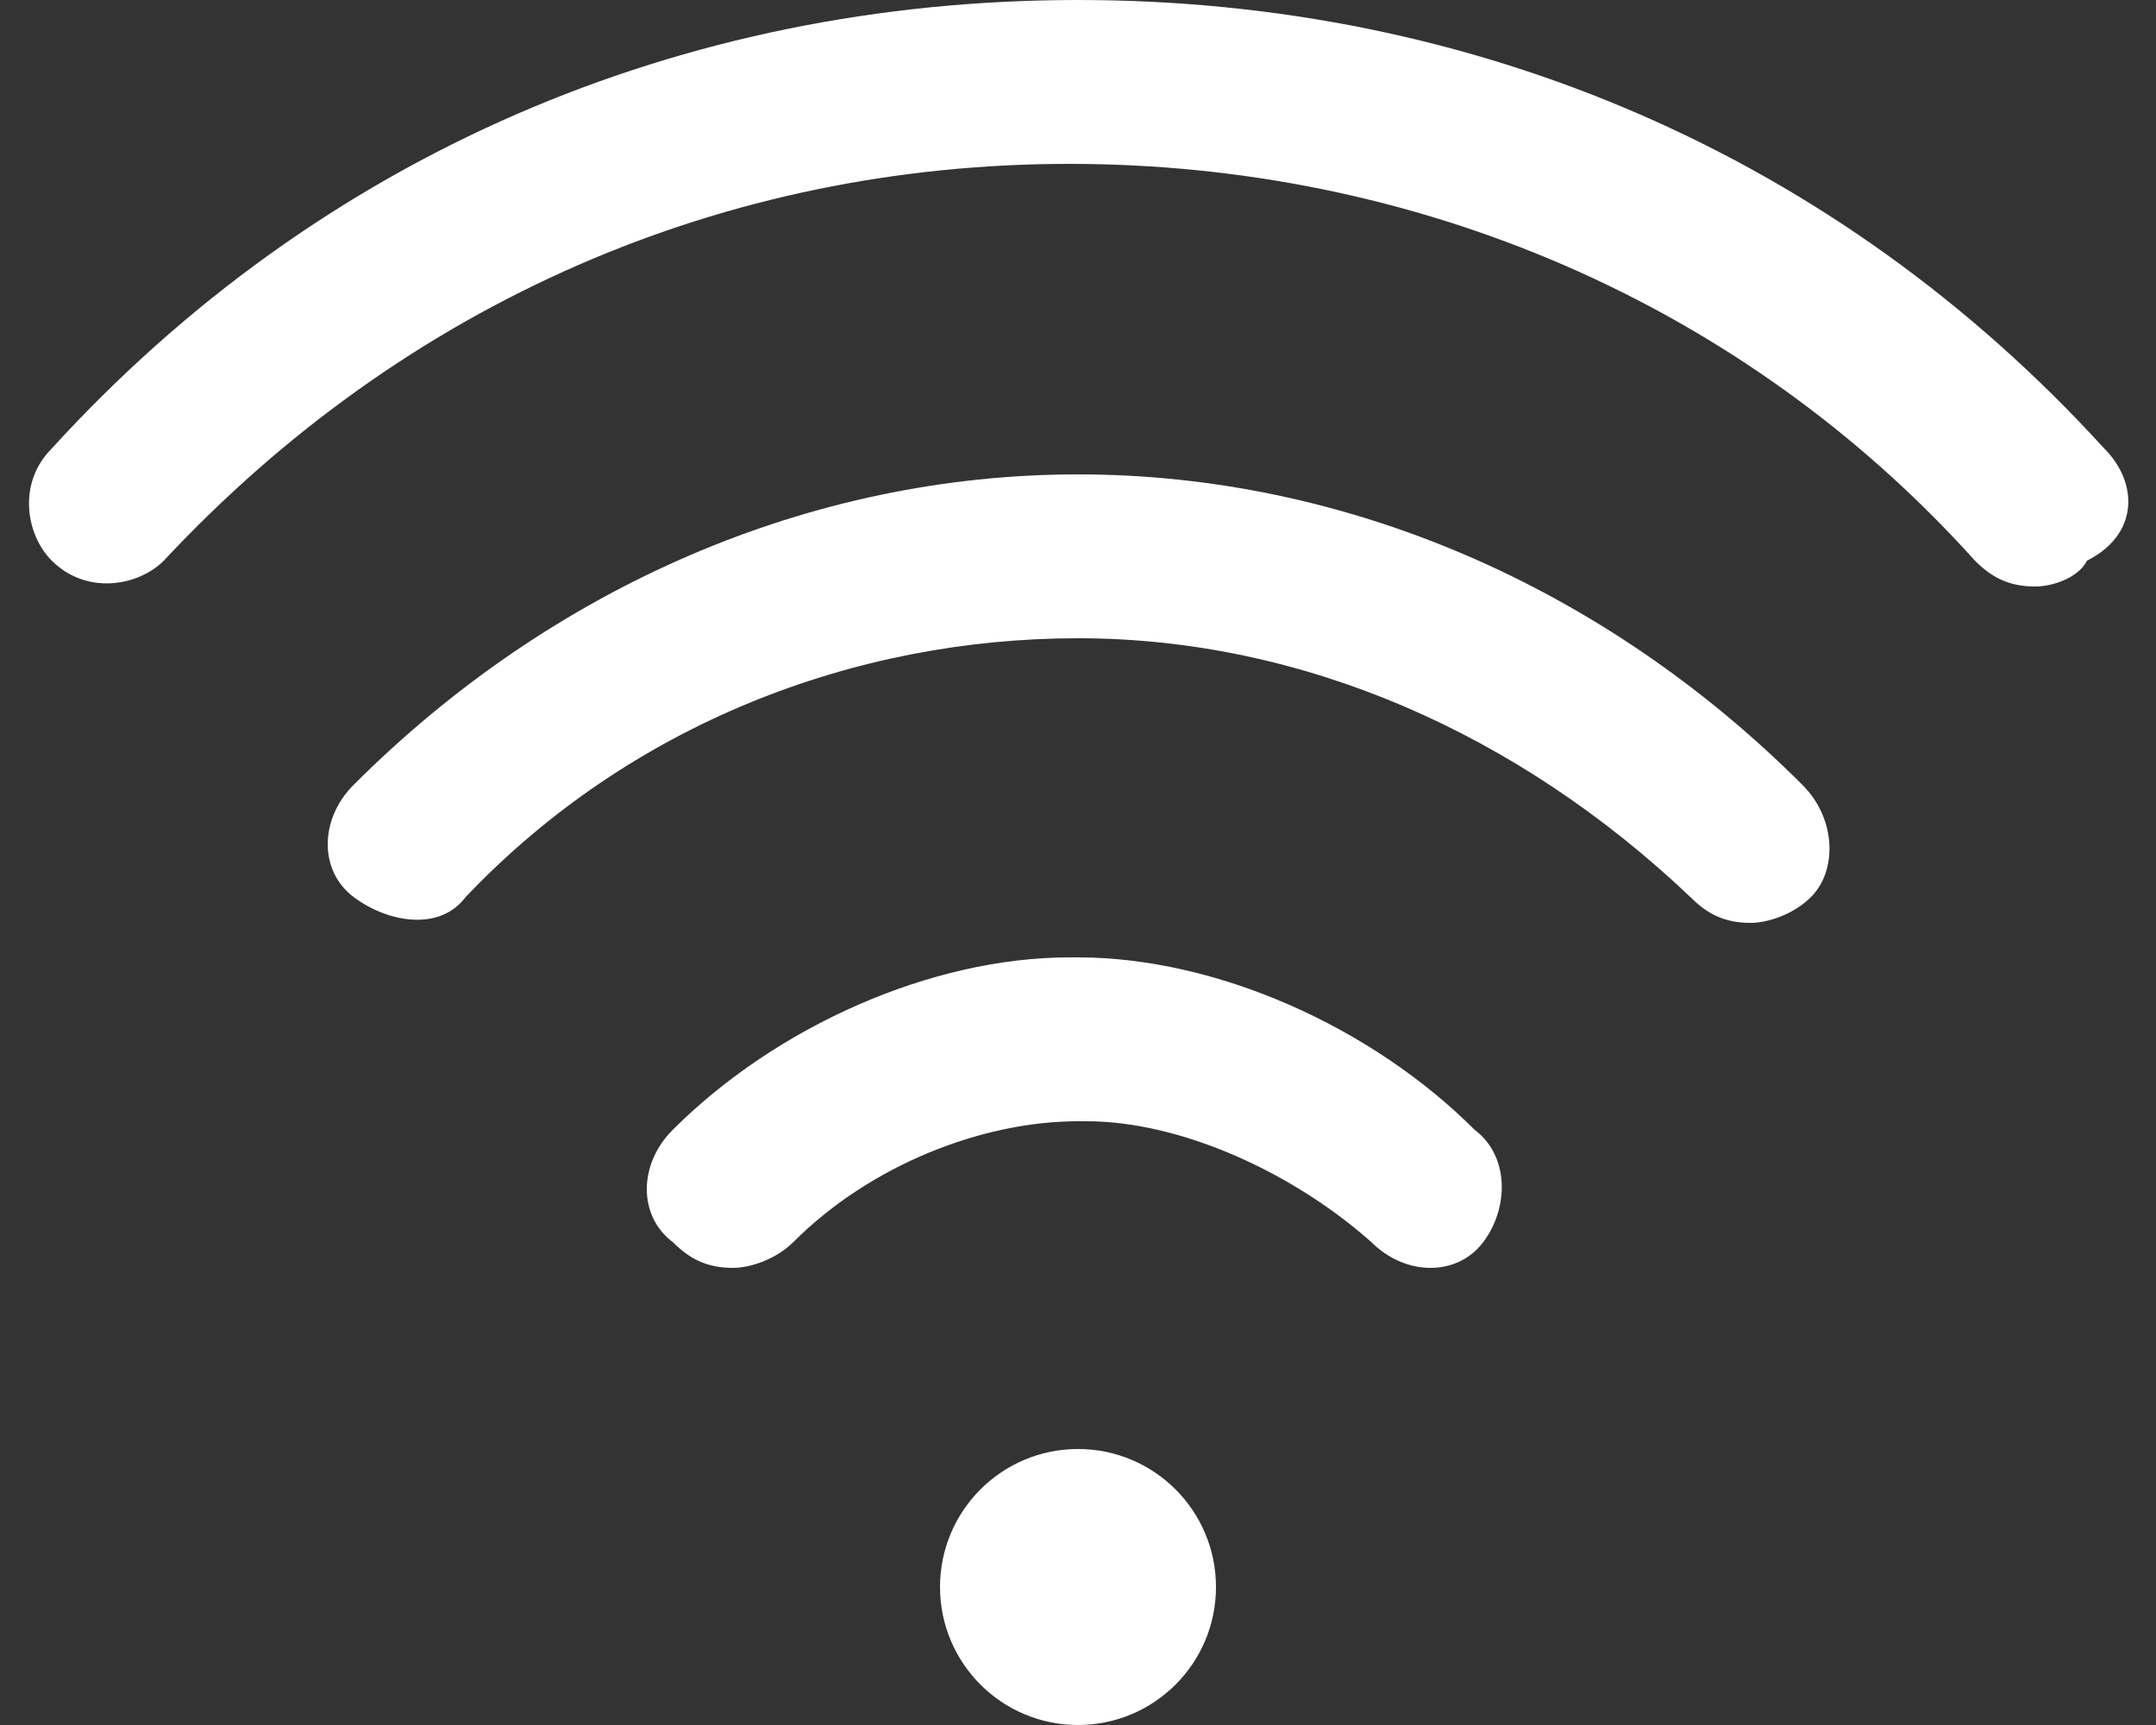
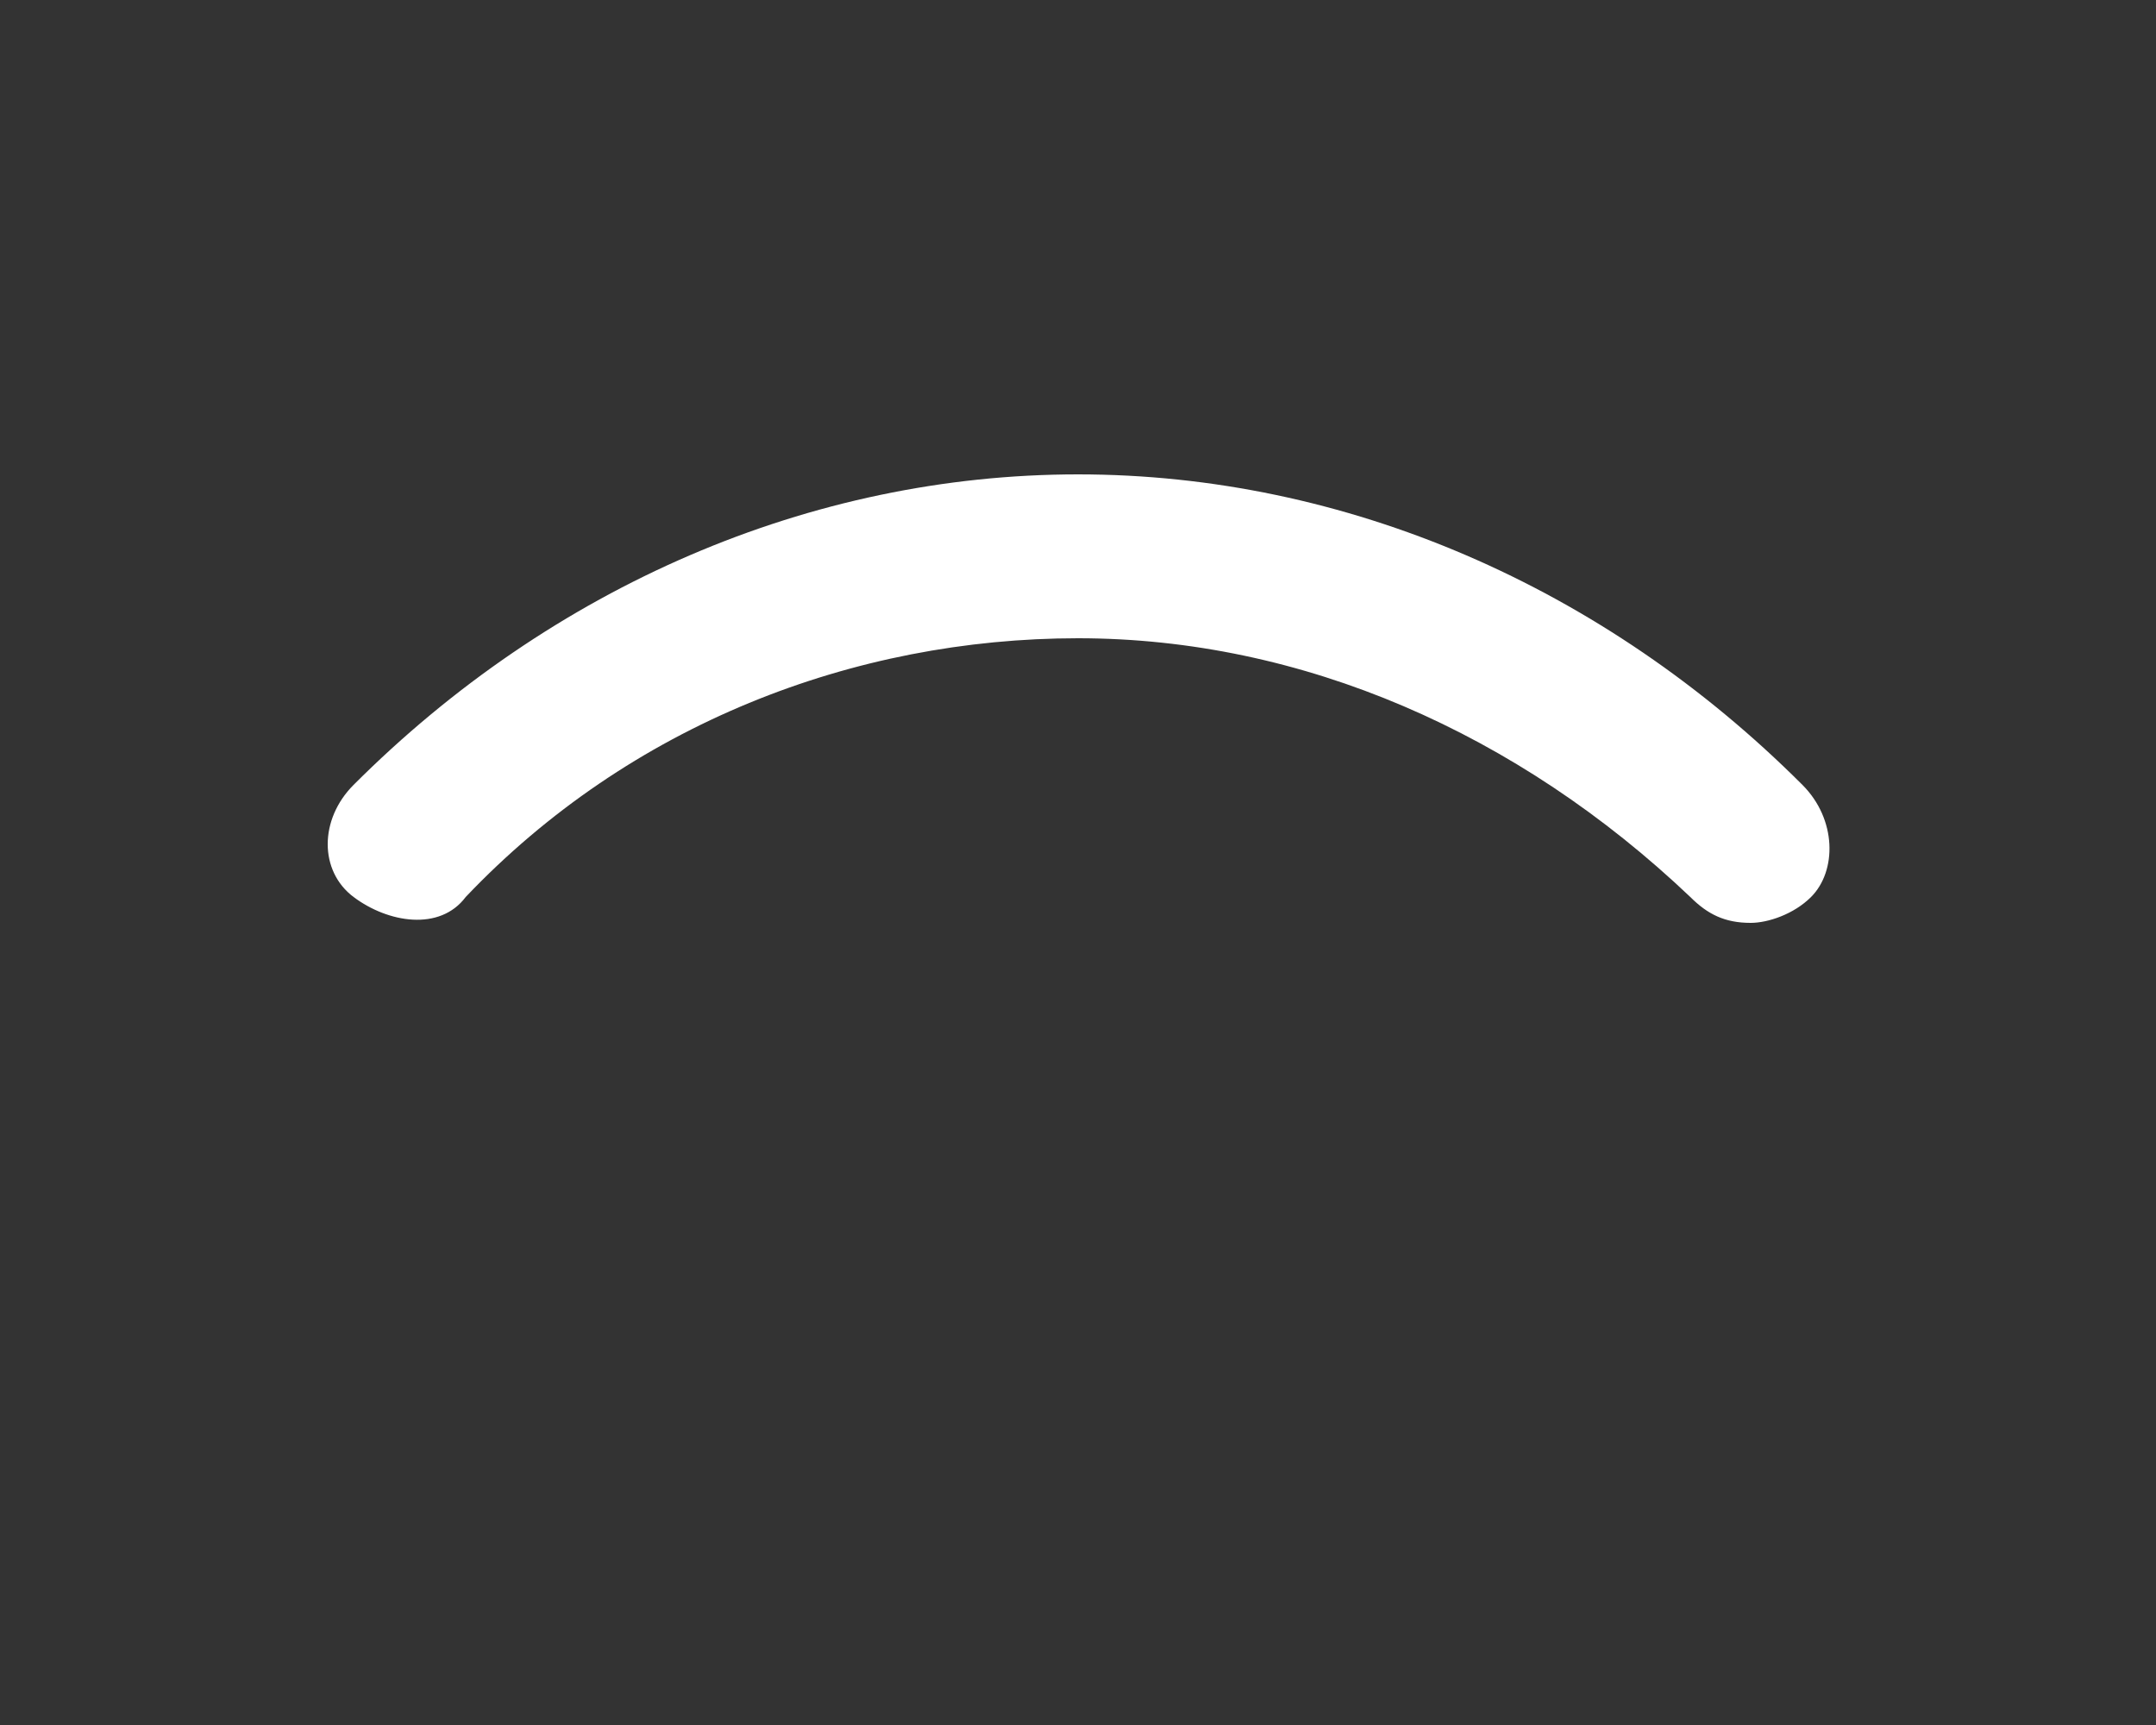
<svg xmlns="http://www.w3.org/2000/svg" version="1.1" id="Capa_1" x="0px" y="0px" width="25px" height="20px" viewBox="0 0 25 20" style="enable-background:new 0 0 25 20;" xml:space="preserve">
  <rect x="0" y="0" width="25" height="20" fill="#333333" stroke="none" />
  <style type="text/css">
	.st0{fill:#FFFFFF;}
</style>
  <g>
    <g>
      <g>
-         <circle class="st0" cx="12.5" cy="18.4" r="1.6" />
-       </g>
+         </g>
    </g>
    <g>
      <g>
-         <path class="st0" d="M24.4,5.2C21.3,1.8,17.1,0,12.5,0C7.9,0,3.7,1.8,0.6,5.2c-0.4,0.4-0.3,1,0,1.3c0.4,0.4,1,0.3,1.3,0     c2.8-3,6.5-4.6,10.5-4.6c4,0,7.8,1.6,10.5,4.6c0.2,0.2,0.4,0.3,0.7,0.3c0.2,0,0.5-0.1,0.6-0.3C24.8,6.2,24.8,5.6,24.4,5.2z" />
-       </g>
+         </g>
    </g>
    <g>
      <g>
        <path class="st0" d="M20.9,9.1c-2.3-2.3-5.3-3.6-8.4-3.6c-3.1,0-6.1,1.3-8.4,3.6c-0.4,0.4-0.4,1,0,1.3s1,0.4,1.3,0     c1.9-2,4.5-3,7.1-3c2.6,0,5.1,1.1,7.1,3c0.2,0.2,0.4,0.3,0.7,0.3c0.2,0,0.5-0.1,0.7-0.3C21.3,10.1,21.3,9.5,20.9,9.1z" />
      </g>
    </g>
    <g>
      <g>
-         <path class="st0" d="M17.1,13.1c-1.2-1.2-3-2-4.6-2c0,0,0,0,0,0h-0.1c0,0,0,0,0,0c-1.6,0-3.4,0.8-4.6,2c-0.4,0.4-0.4,1,0,1.3     c0.2,0.2,0.4,0.3,0.7,0.3c0.2,0,0.5-0.1,0.7-0.3c0.9-0.9,2.2-1.4,3.3-1.4c0,0,0,0,0,0h0.1c0,0,0,0,0,0c1.1,0,2.4,0.6,3.3,1.4     c0.4,0.4,1,0.4,1.3,0C17.5,14,17.5,13.4,17.1,13.1z" />
-       </g>
+         </g>
    </g>
  </g>
</svg>